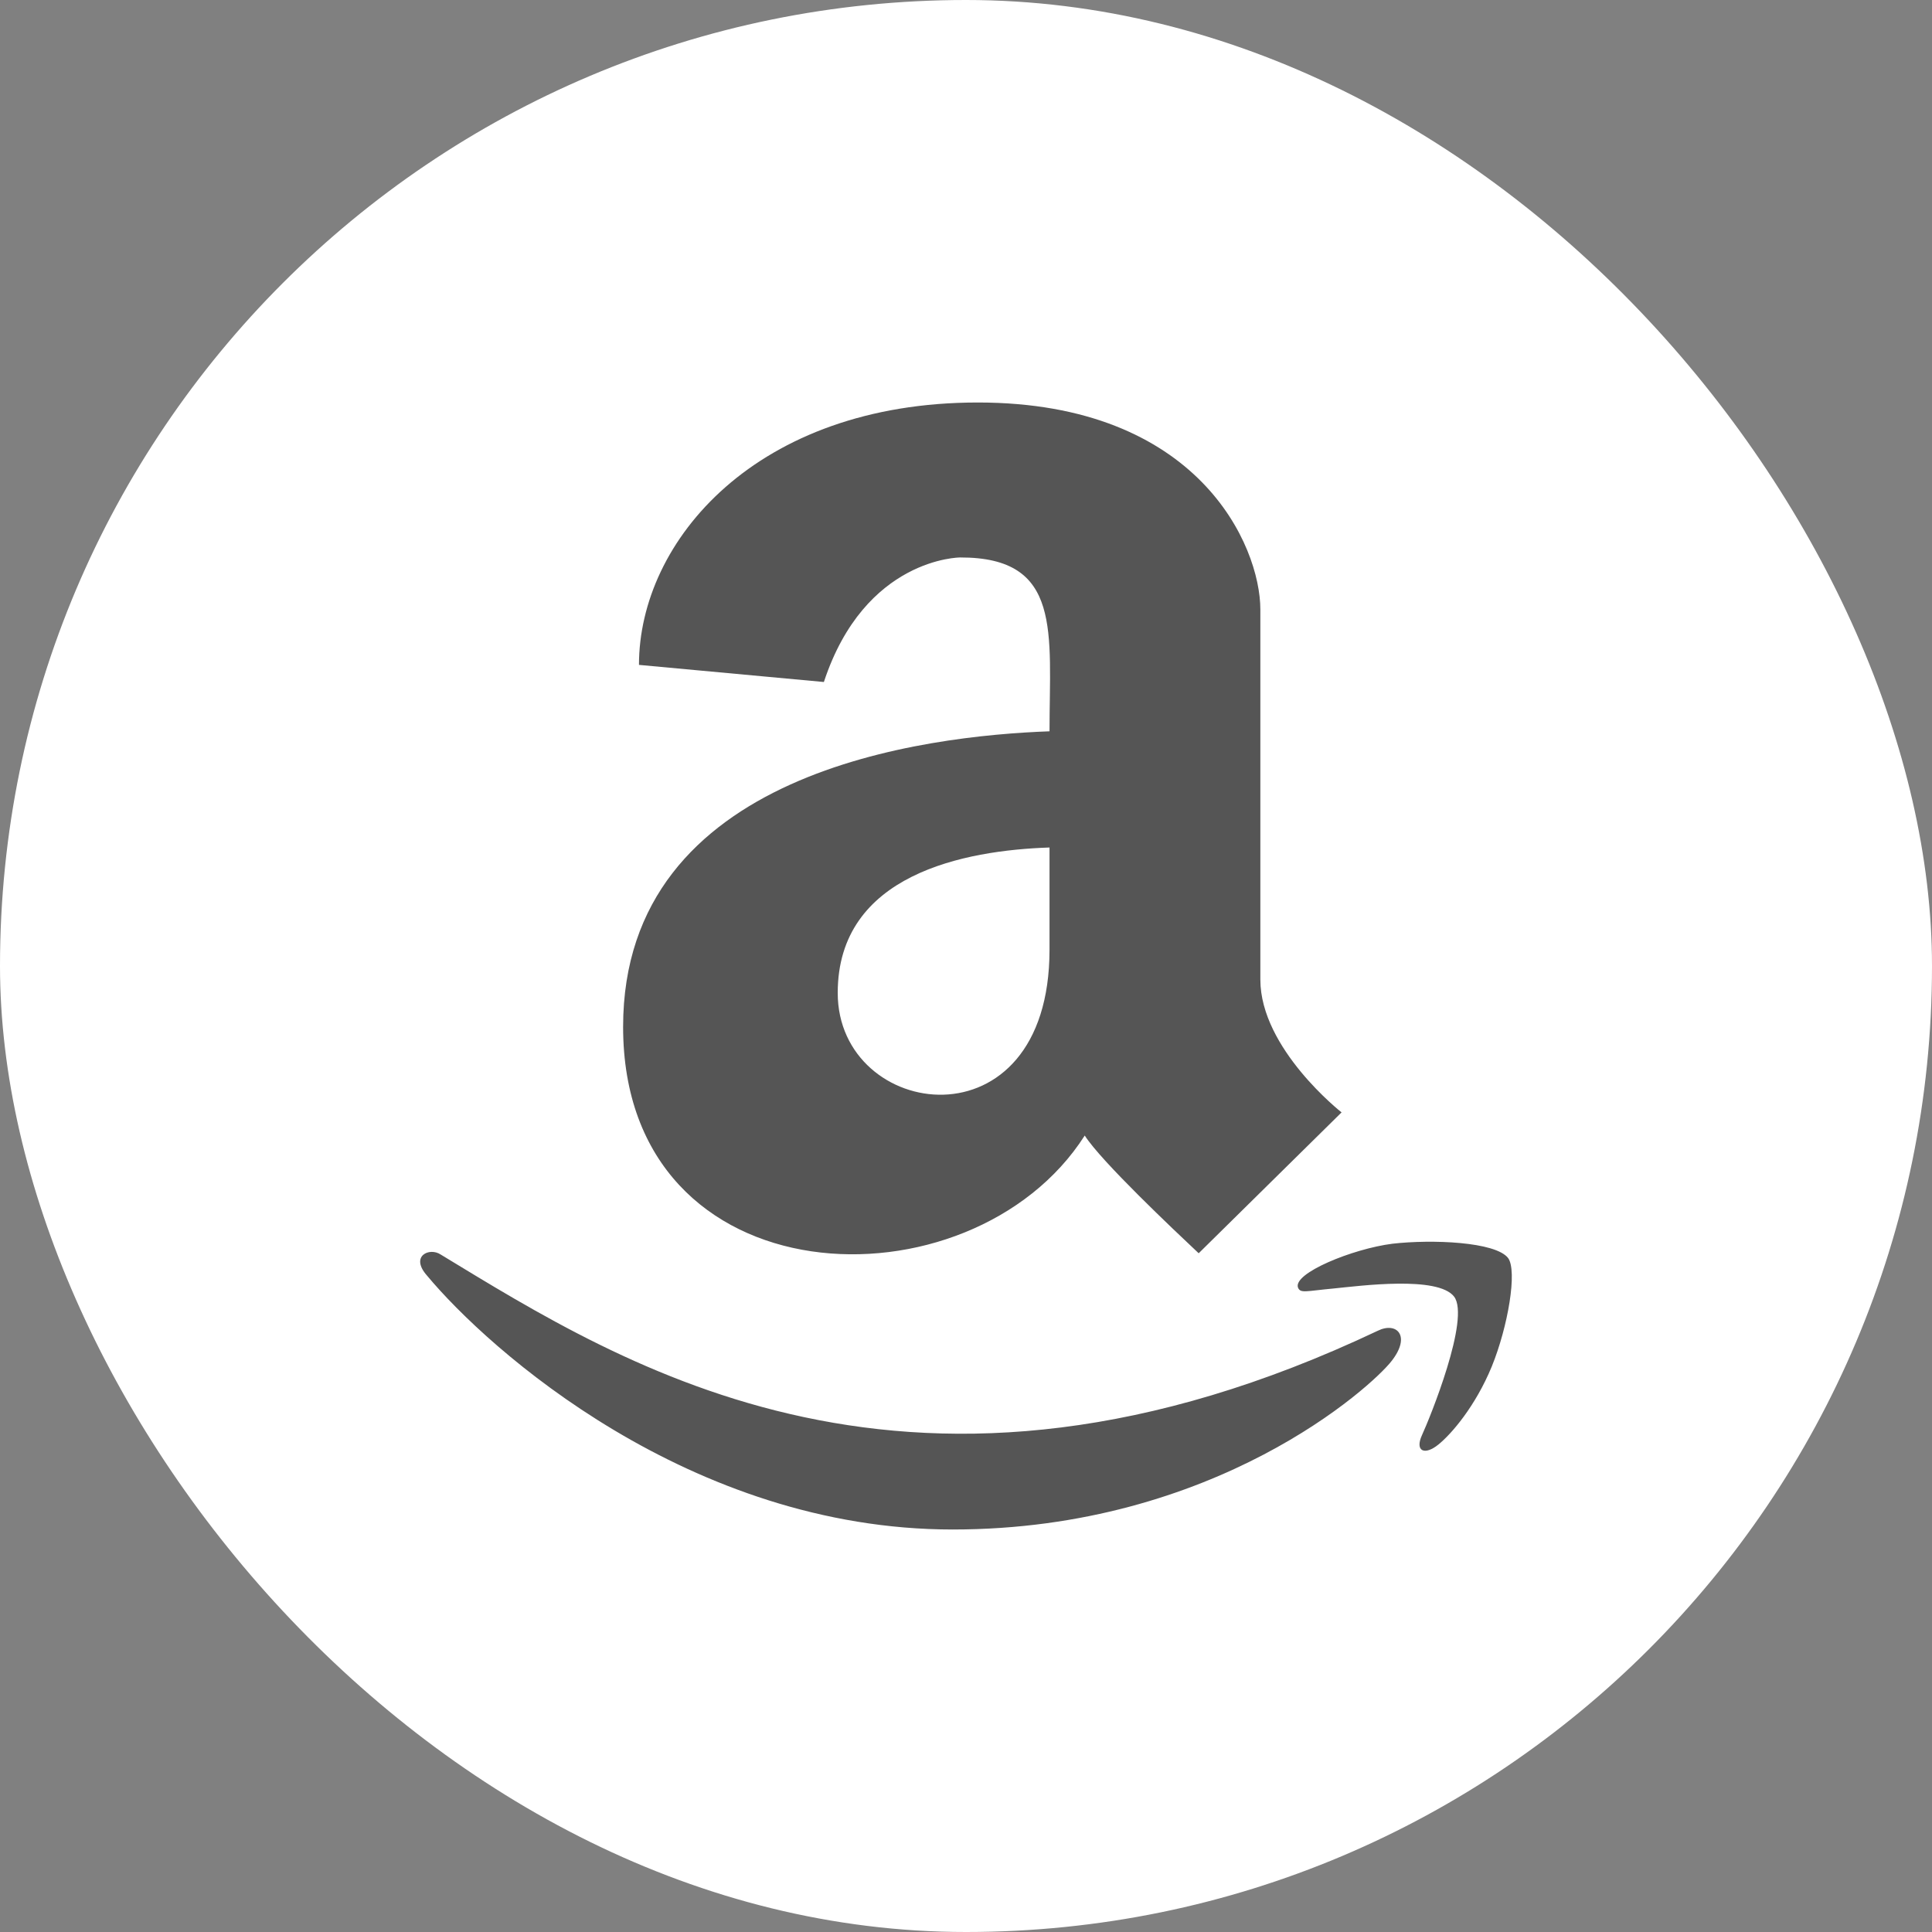
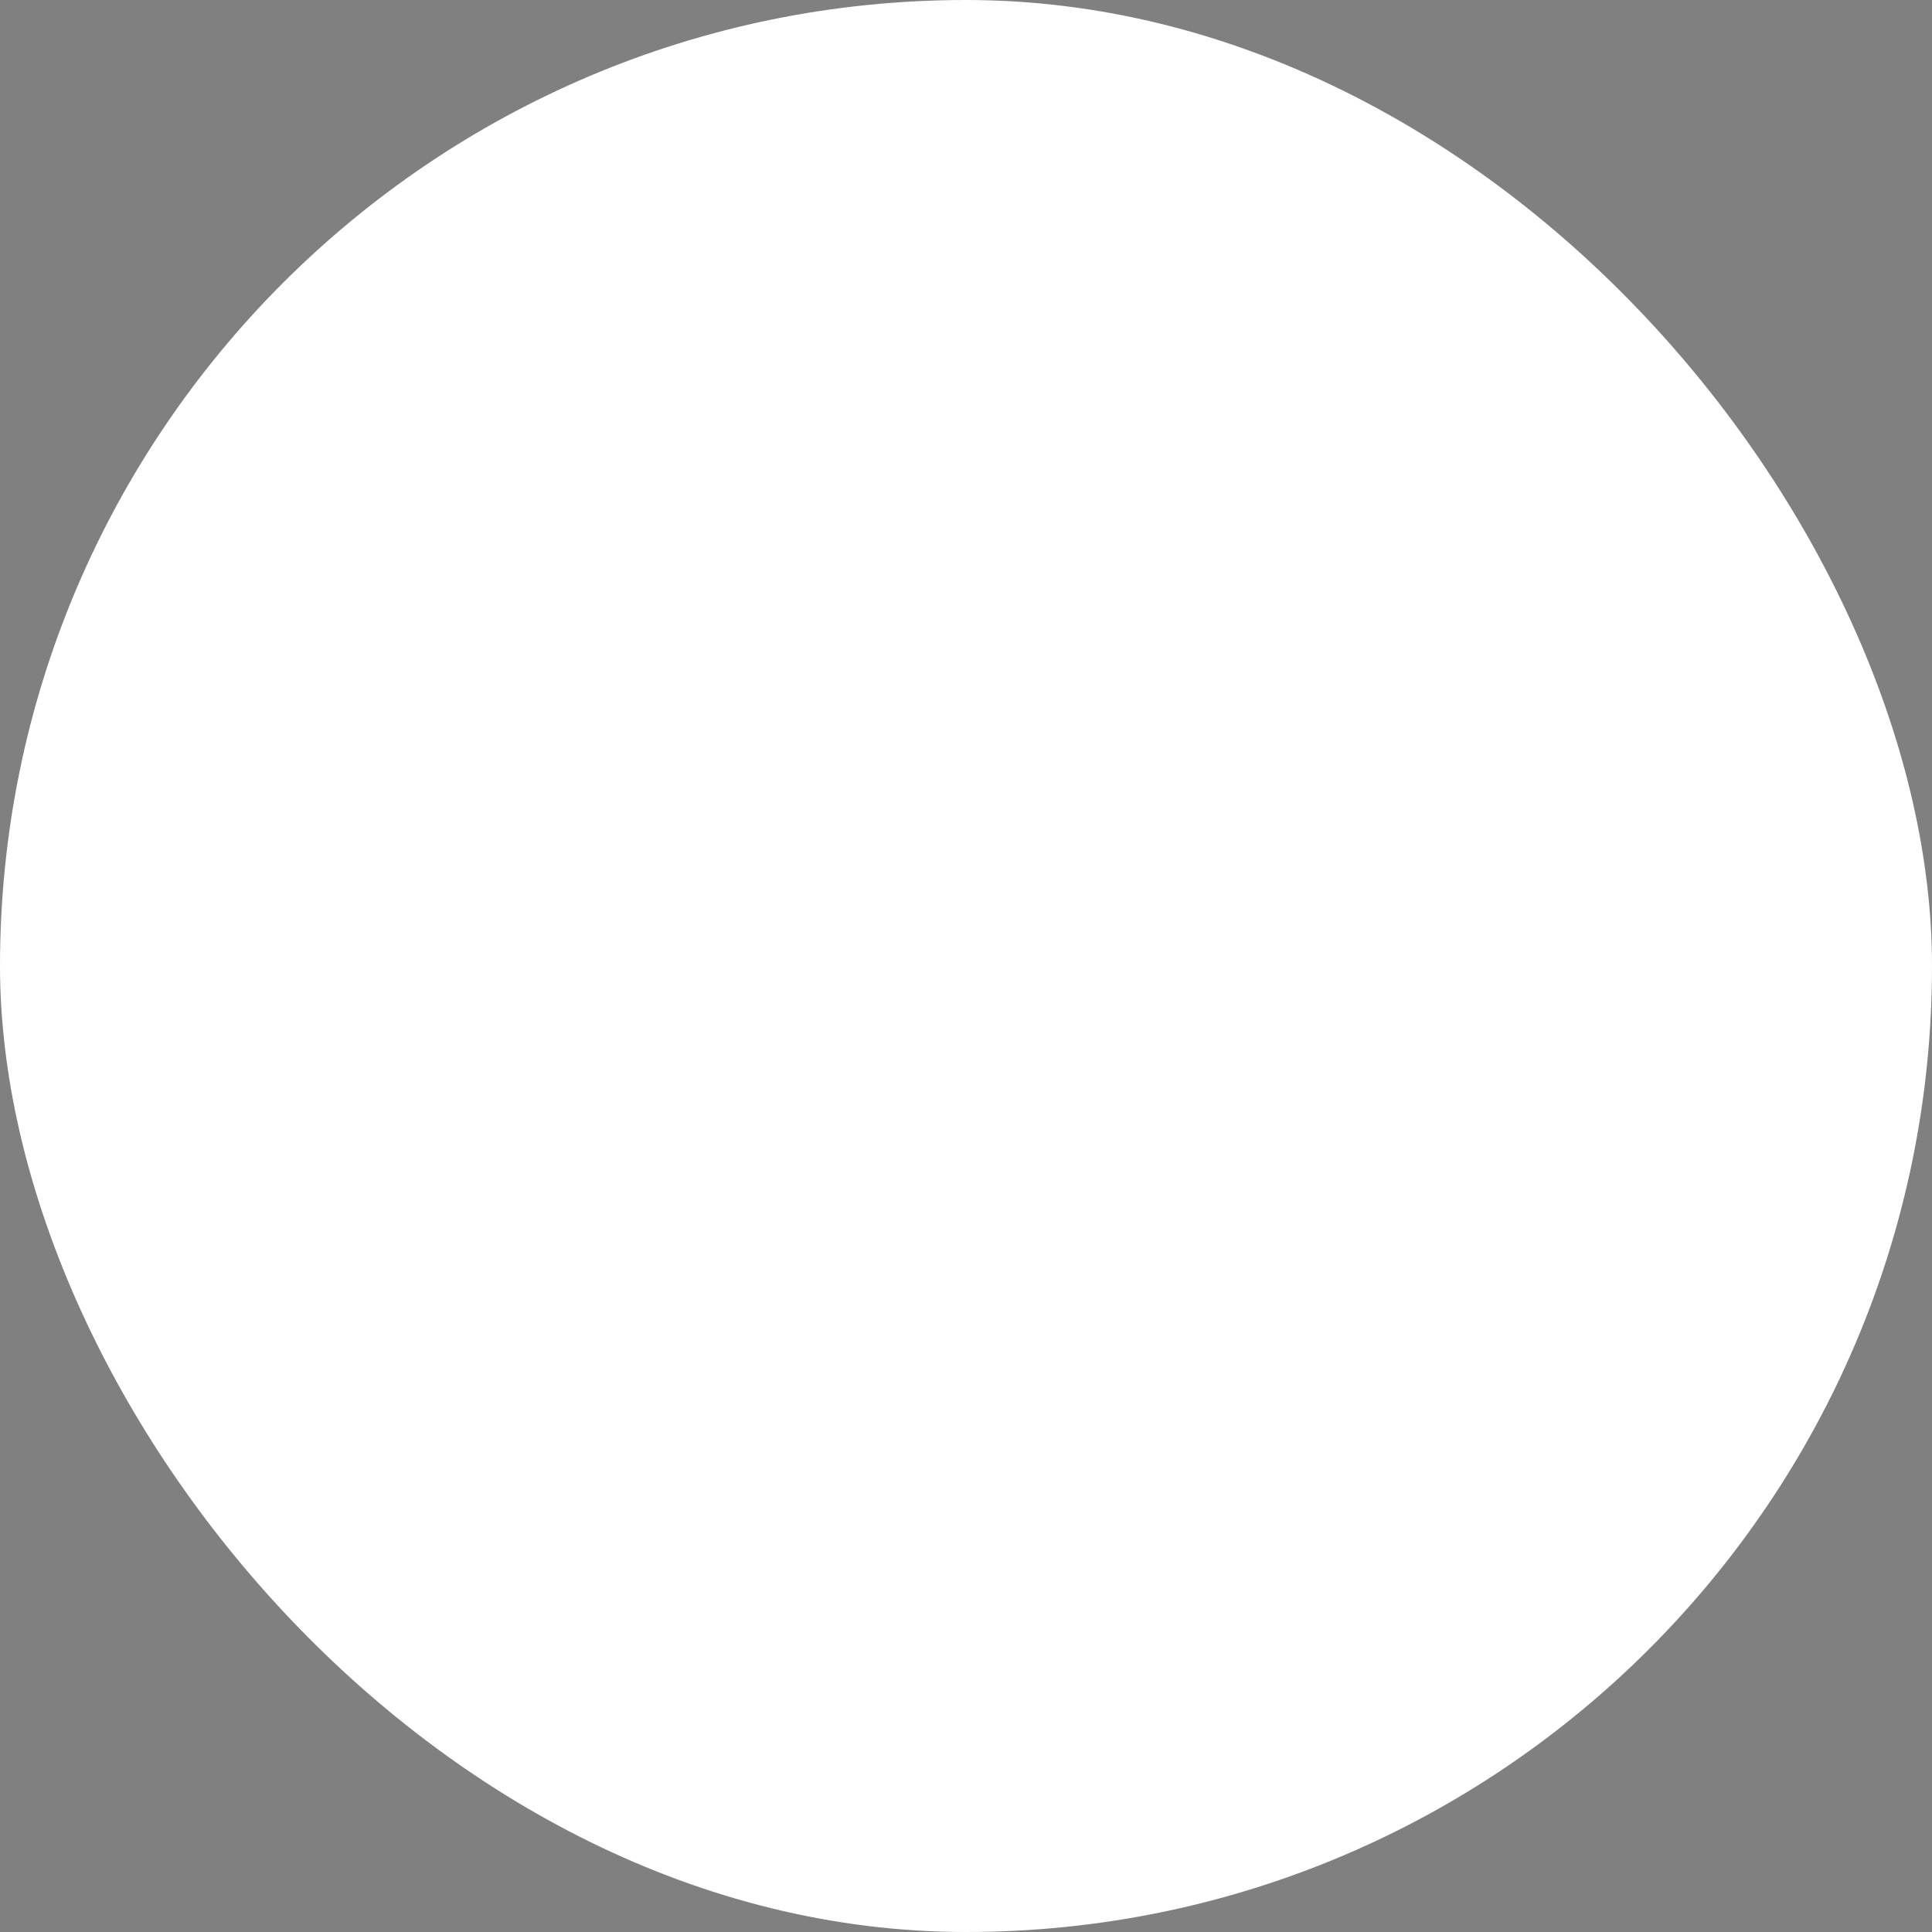
<svg xmlns="http://www.w3.org/2000/svg" width="48" height="48" viewBox="0 0 48 48" fill="none">
  <rect x="0" y="0" width="48" height="48" fill="#808080" stroke="none" />
  <rect width="48" height="48" rx="24" fill="white" />
-   <path d="M26.075 18.169C23.031 18.281 15.481 19.137 15.481 25.512C15.481 32.356 24.125 32.638 26.95 28.212C27.356 28.85 29.163 30.556 29.781 31.137L33.331 27.637C33.331 27.637 31.313 26.056 31.313 24.337V15.144C31.313 13.562 29.781 10 24.294 10C18.794 10 15.875 13.438 15.875 16.519L20.469 16.944C21.488 13.85 23.856 13.85 23.856 13.85C26.4 13.844 26.075 15.713 26.075 18.169ZM26.075 23.594C26.075 28.594 20.813 27.844 20.813 24.669C20.813 21.719 23.969 21.125 26.075 21.056V23.594ZM34.575 33.812C34.094 34.438 30.2 38 23.669 38C17.138 38 12.138 33.531 10.606 31.688C10.181 31.206 10.669 30.981 10.95 31.169C15.531 33.95 22.688 38.531 34.231 33.062C34.7 32.831 35.063 33.188 34.575 33.812ZM37.063 33.95C36.656 34.938 36.063 35.625 35.738 35.888C35.394 36.169 35.144 36.056 35.331 35.65C35.519 35.244 36.538 32.744 36.125 32.212C35.719 31.694 33.813 31.944 33.125 32.013C32.45 32.075 32.313 32.138 32.25 31.994C32.106 31.637 33.606 31.025 34.594 30.9C35.575 30.788 37.156 30.85 37.469 31.256C37.7 31.575 37.469 32.95 37.063 33.95Z" fill="#555555" />
</svg>